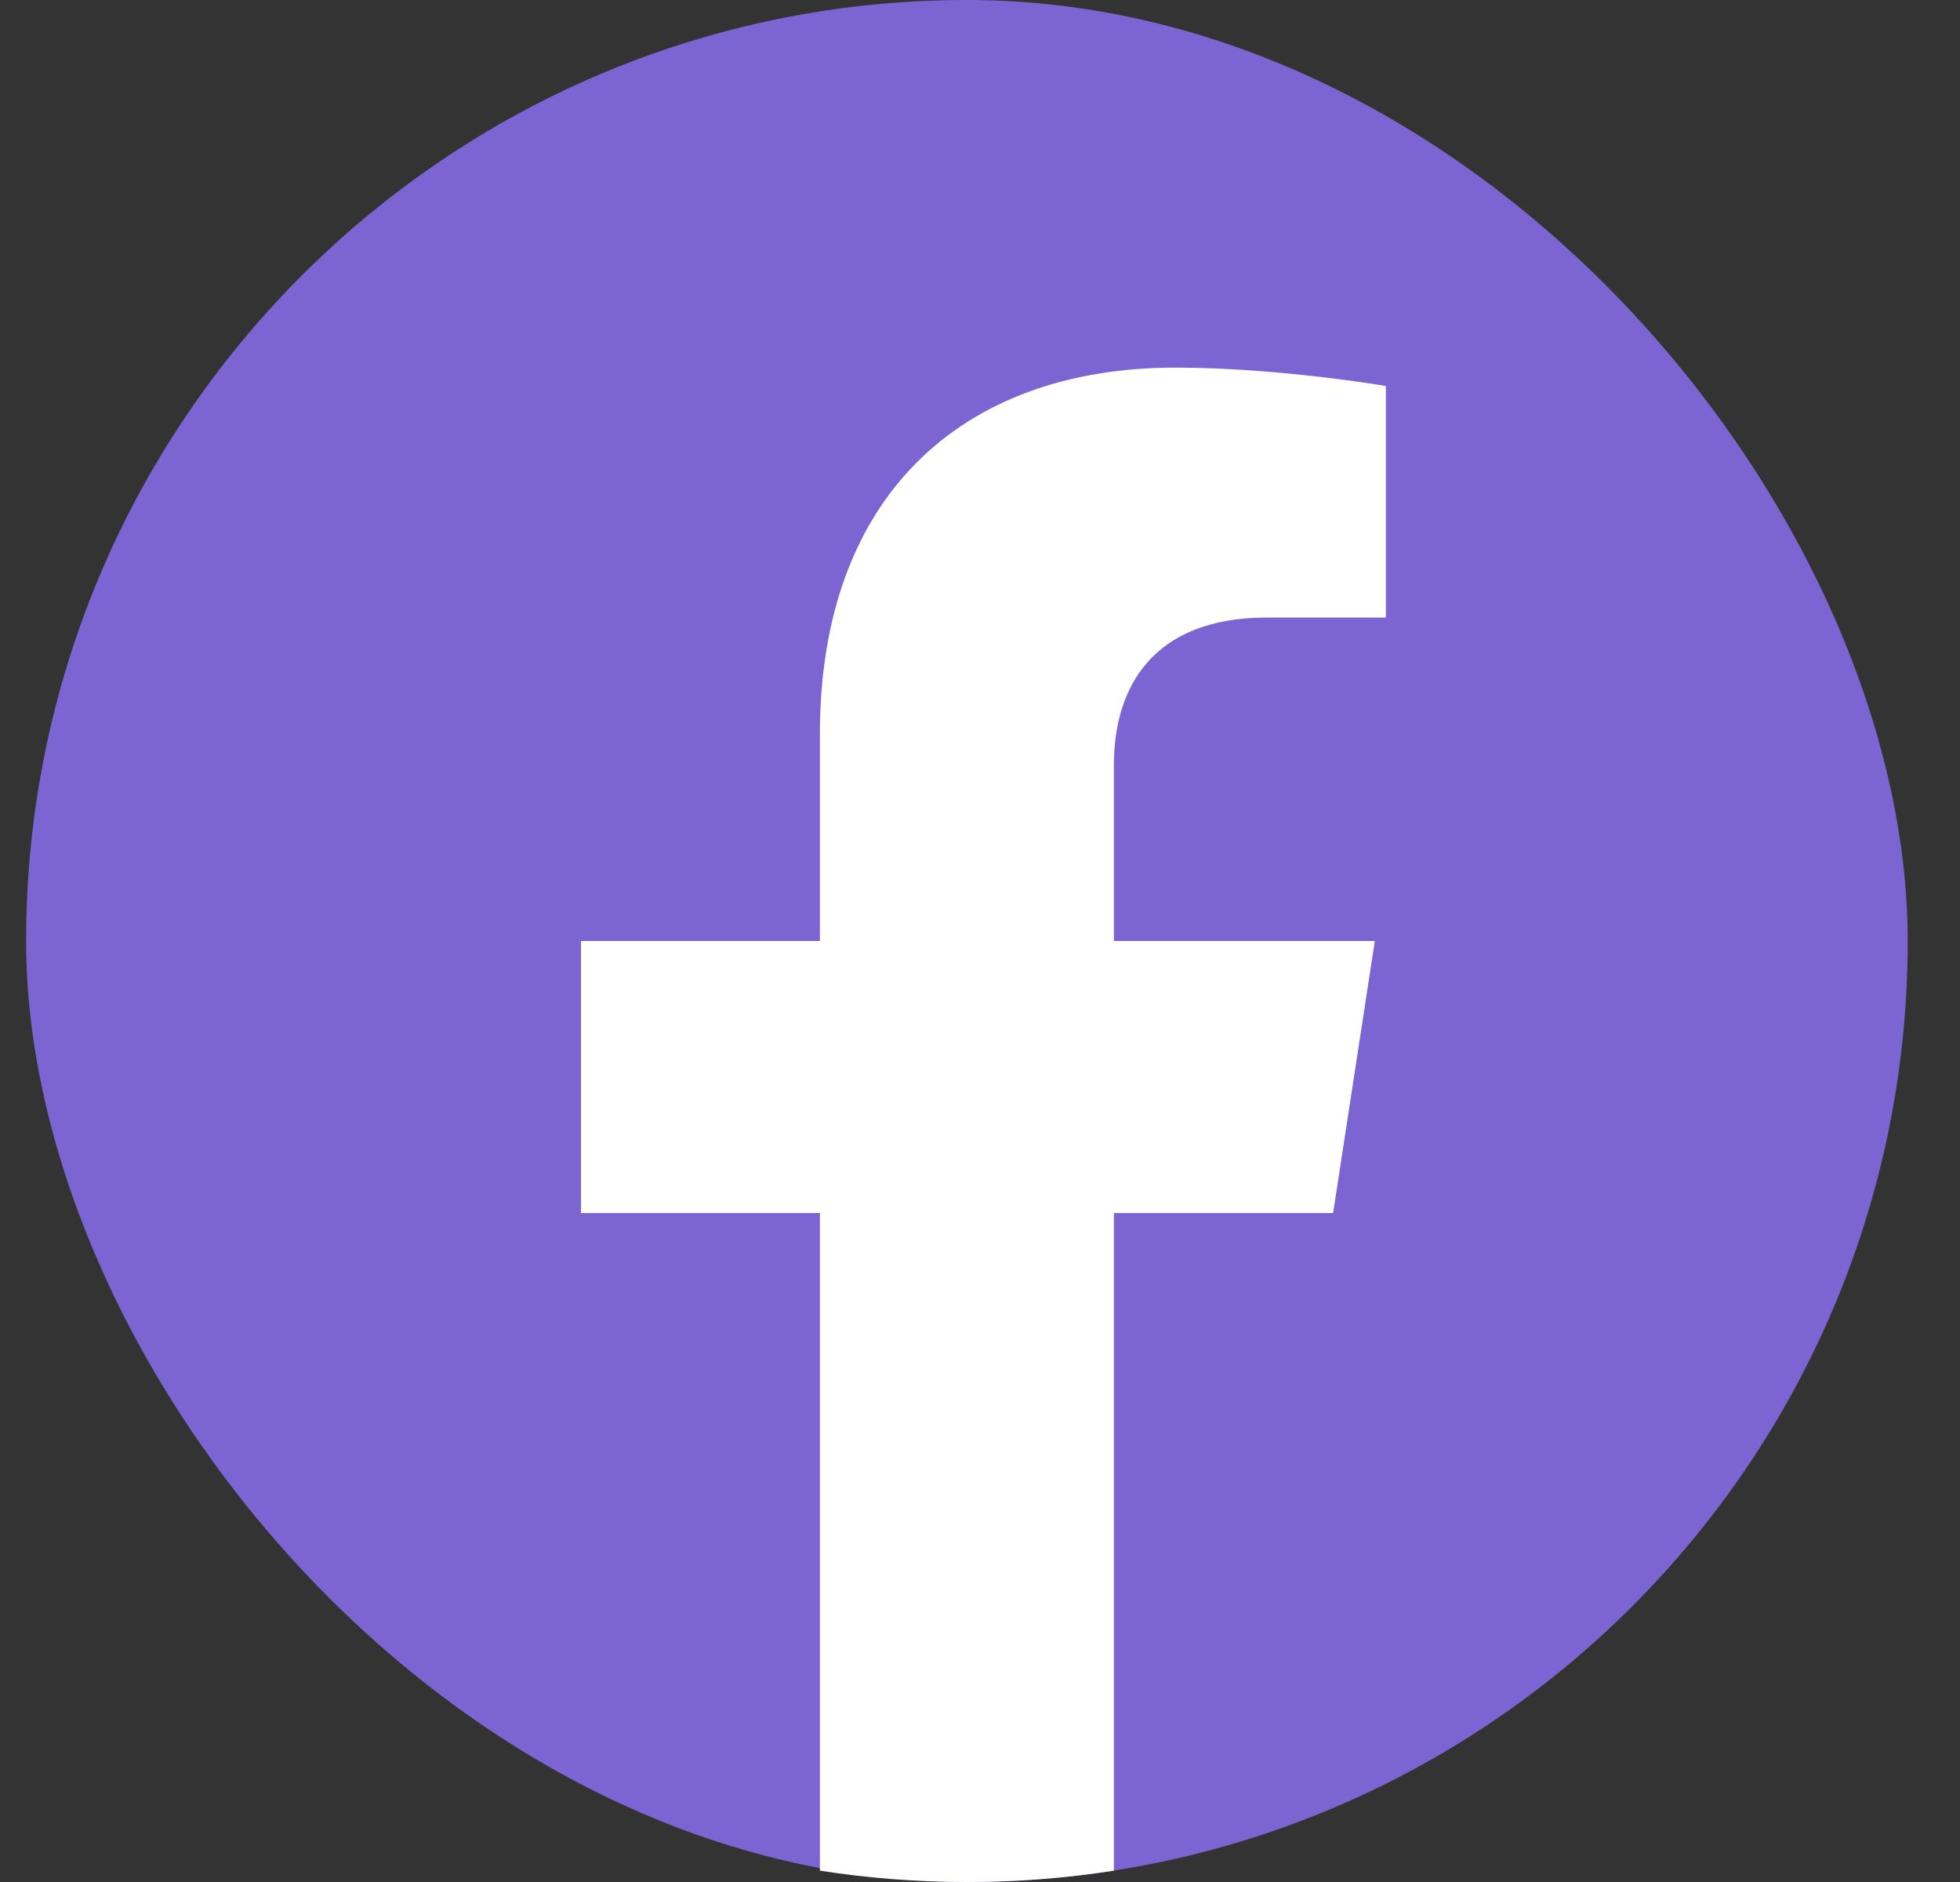
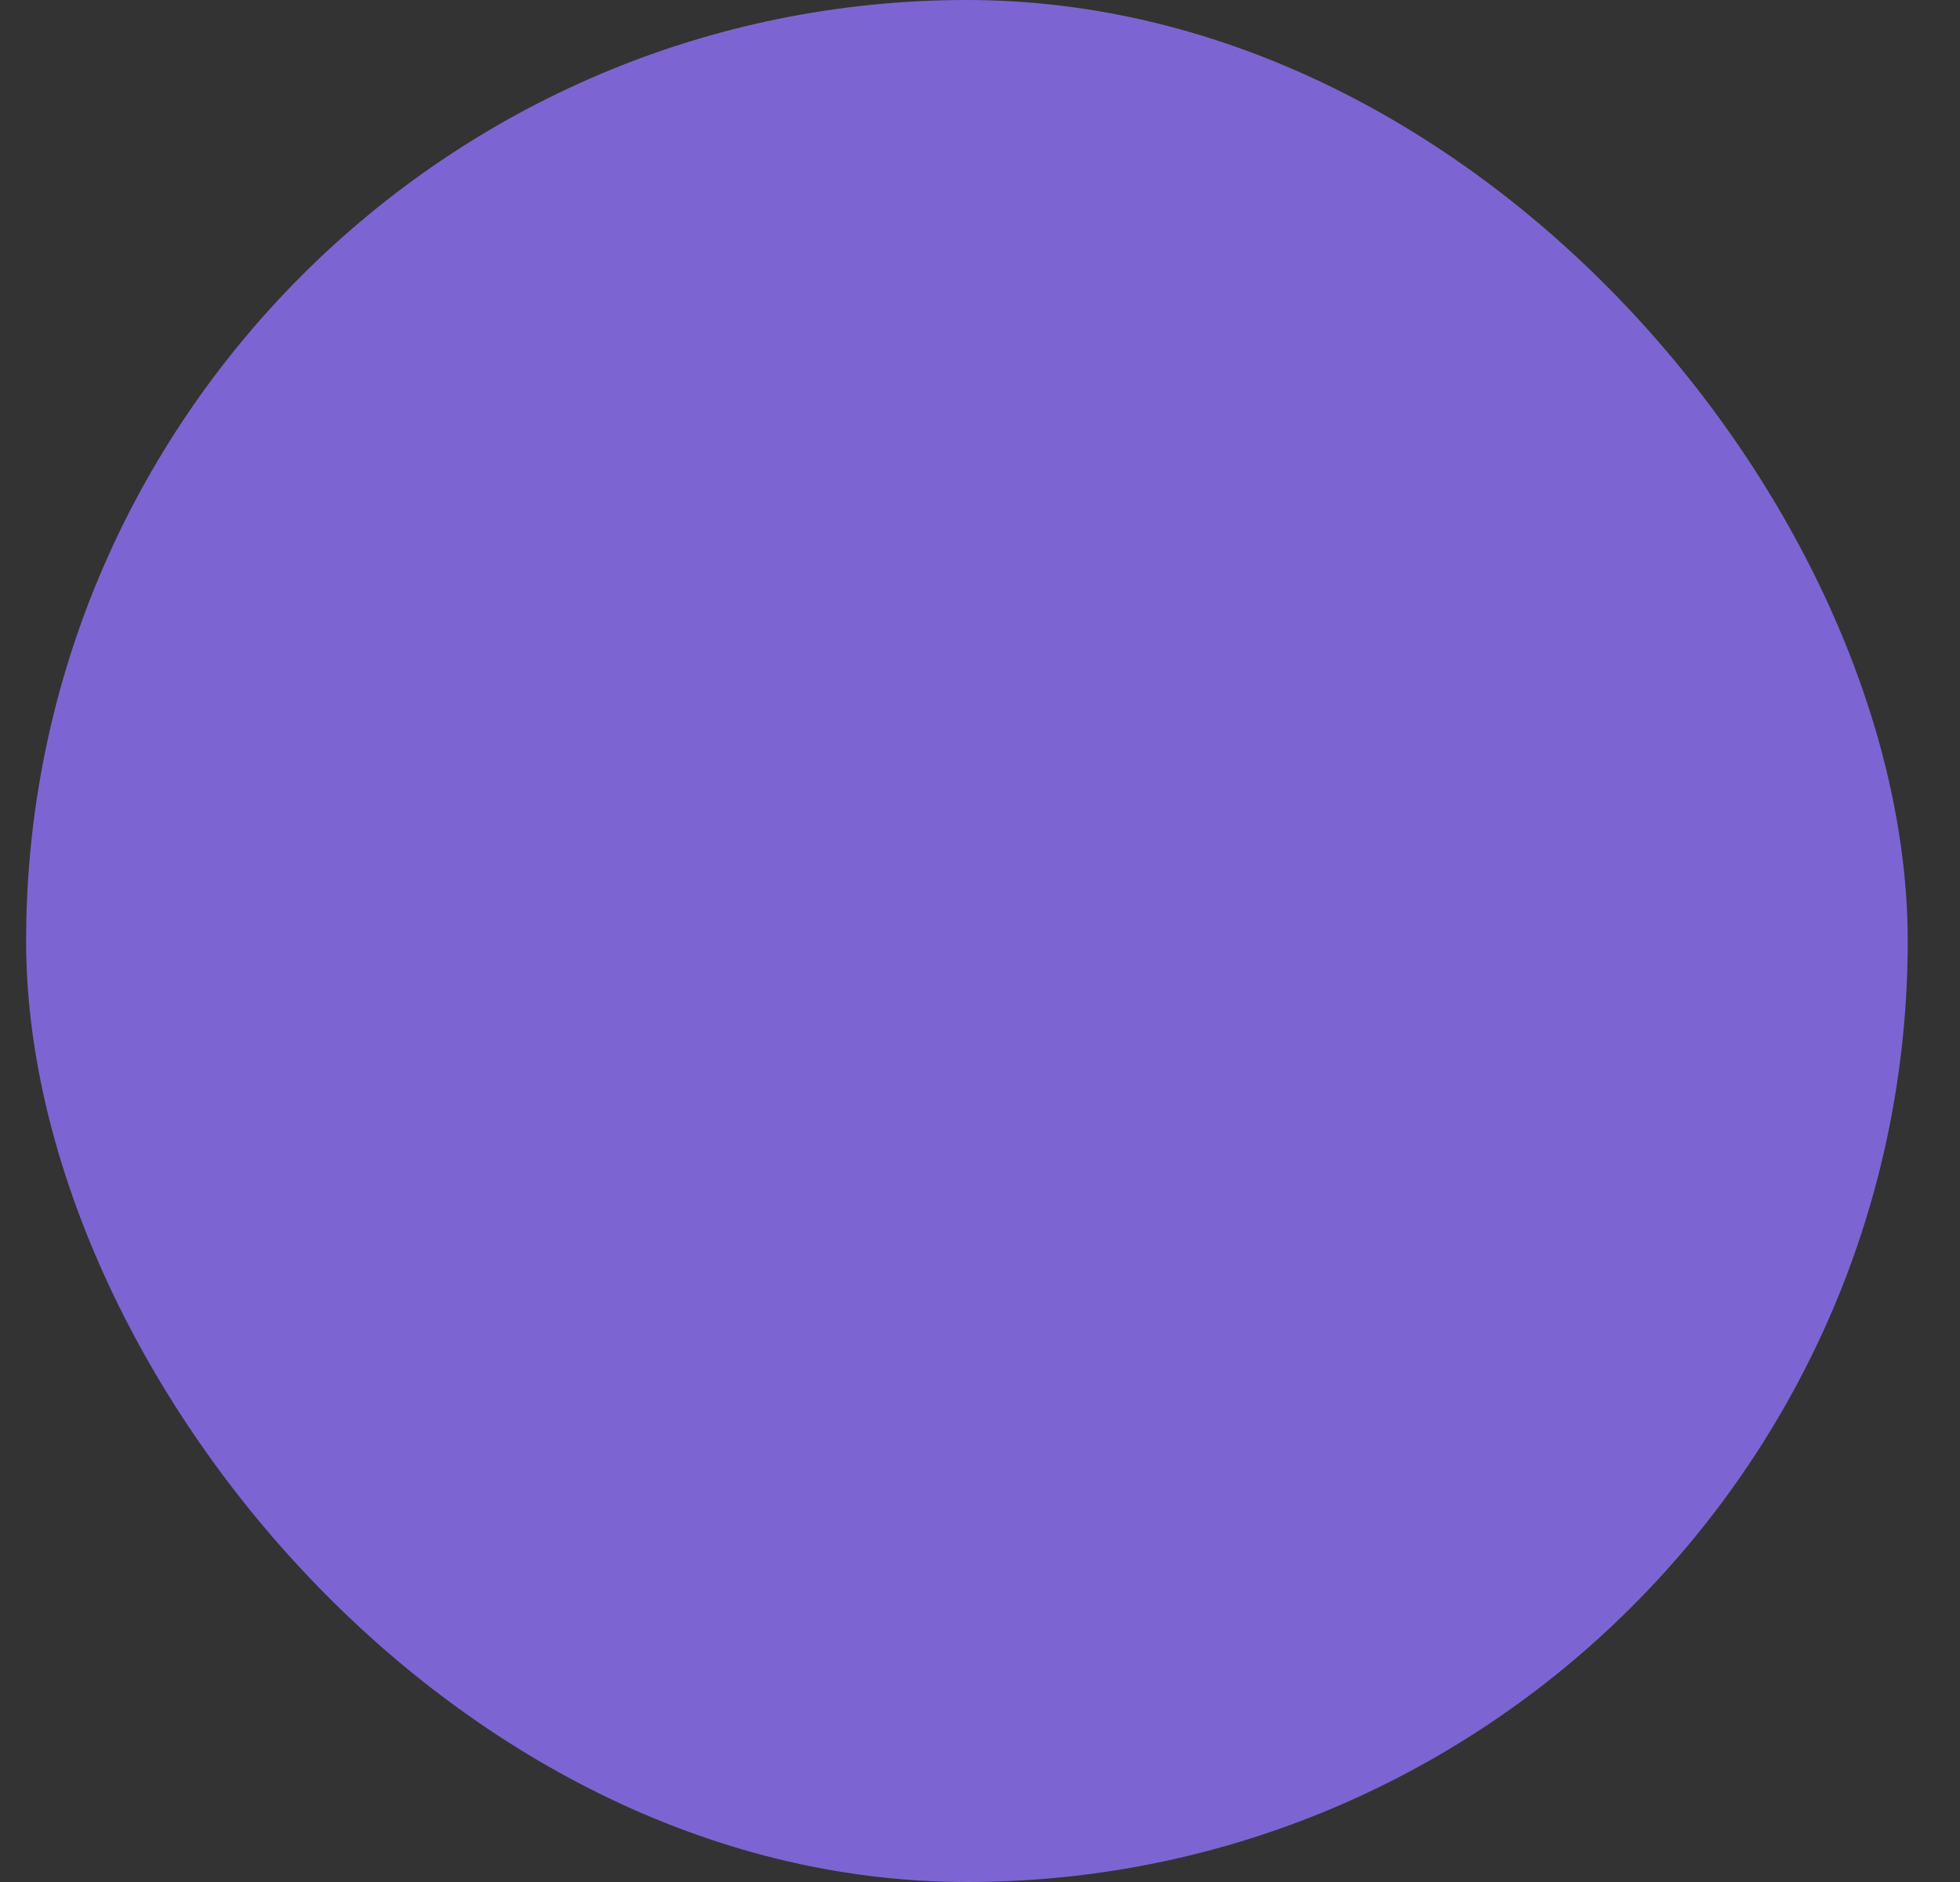
<svg xmlns="http://www.w3.org/2000/svg" width="25" height="24" viewBox="0 0 25 24" fill="none">
  <rect x="0" y="0" width="25" height="24" fill="#333333" stroke="none" />
  <rect x="0.333" width="24" height="24" rx="12" fill="#7C65D2" />
-   <path d="M17.004 15.469L17.536 12H14.208V9.75C14.208 8.801 14.672 7.875 16.163 7.875H17.677V4.922C17.677 4.922 16.304 4.688 14.991 4.688C12.249 4.688 10.458 6.349 10.458 9.356V12H7.411V15.469H10.458V23.855C11.07 23.951 11.696 24 12.333 24C12.971 24 13.597 23.951 14.208 23.855V15.469H17.004Z" fill="white" />
</svg>